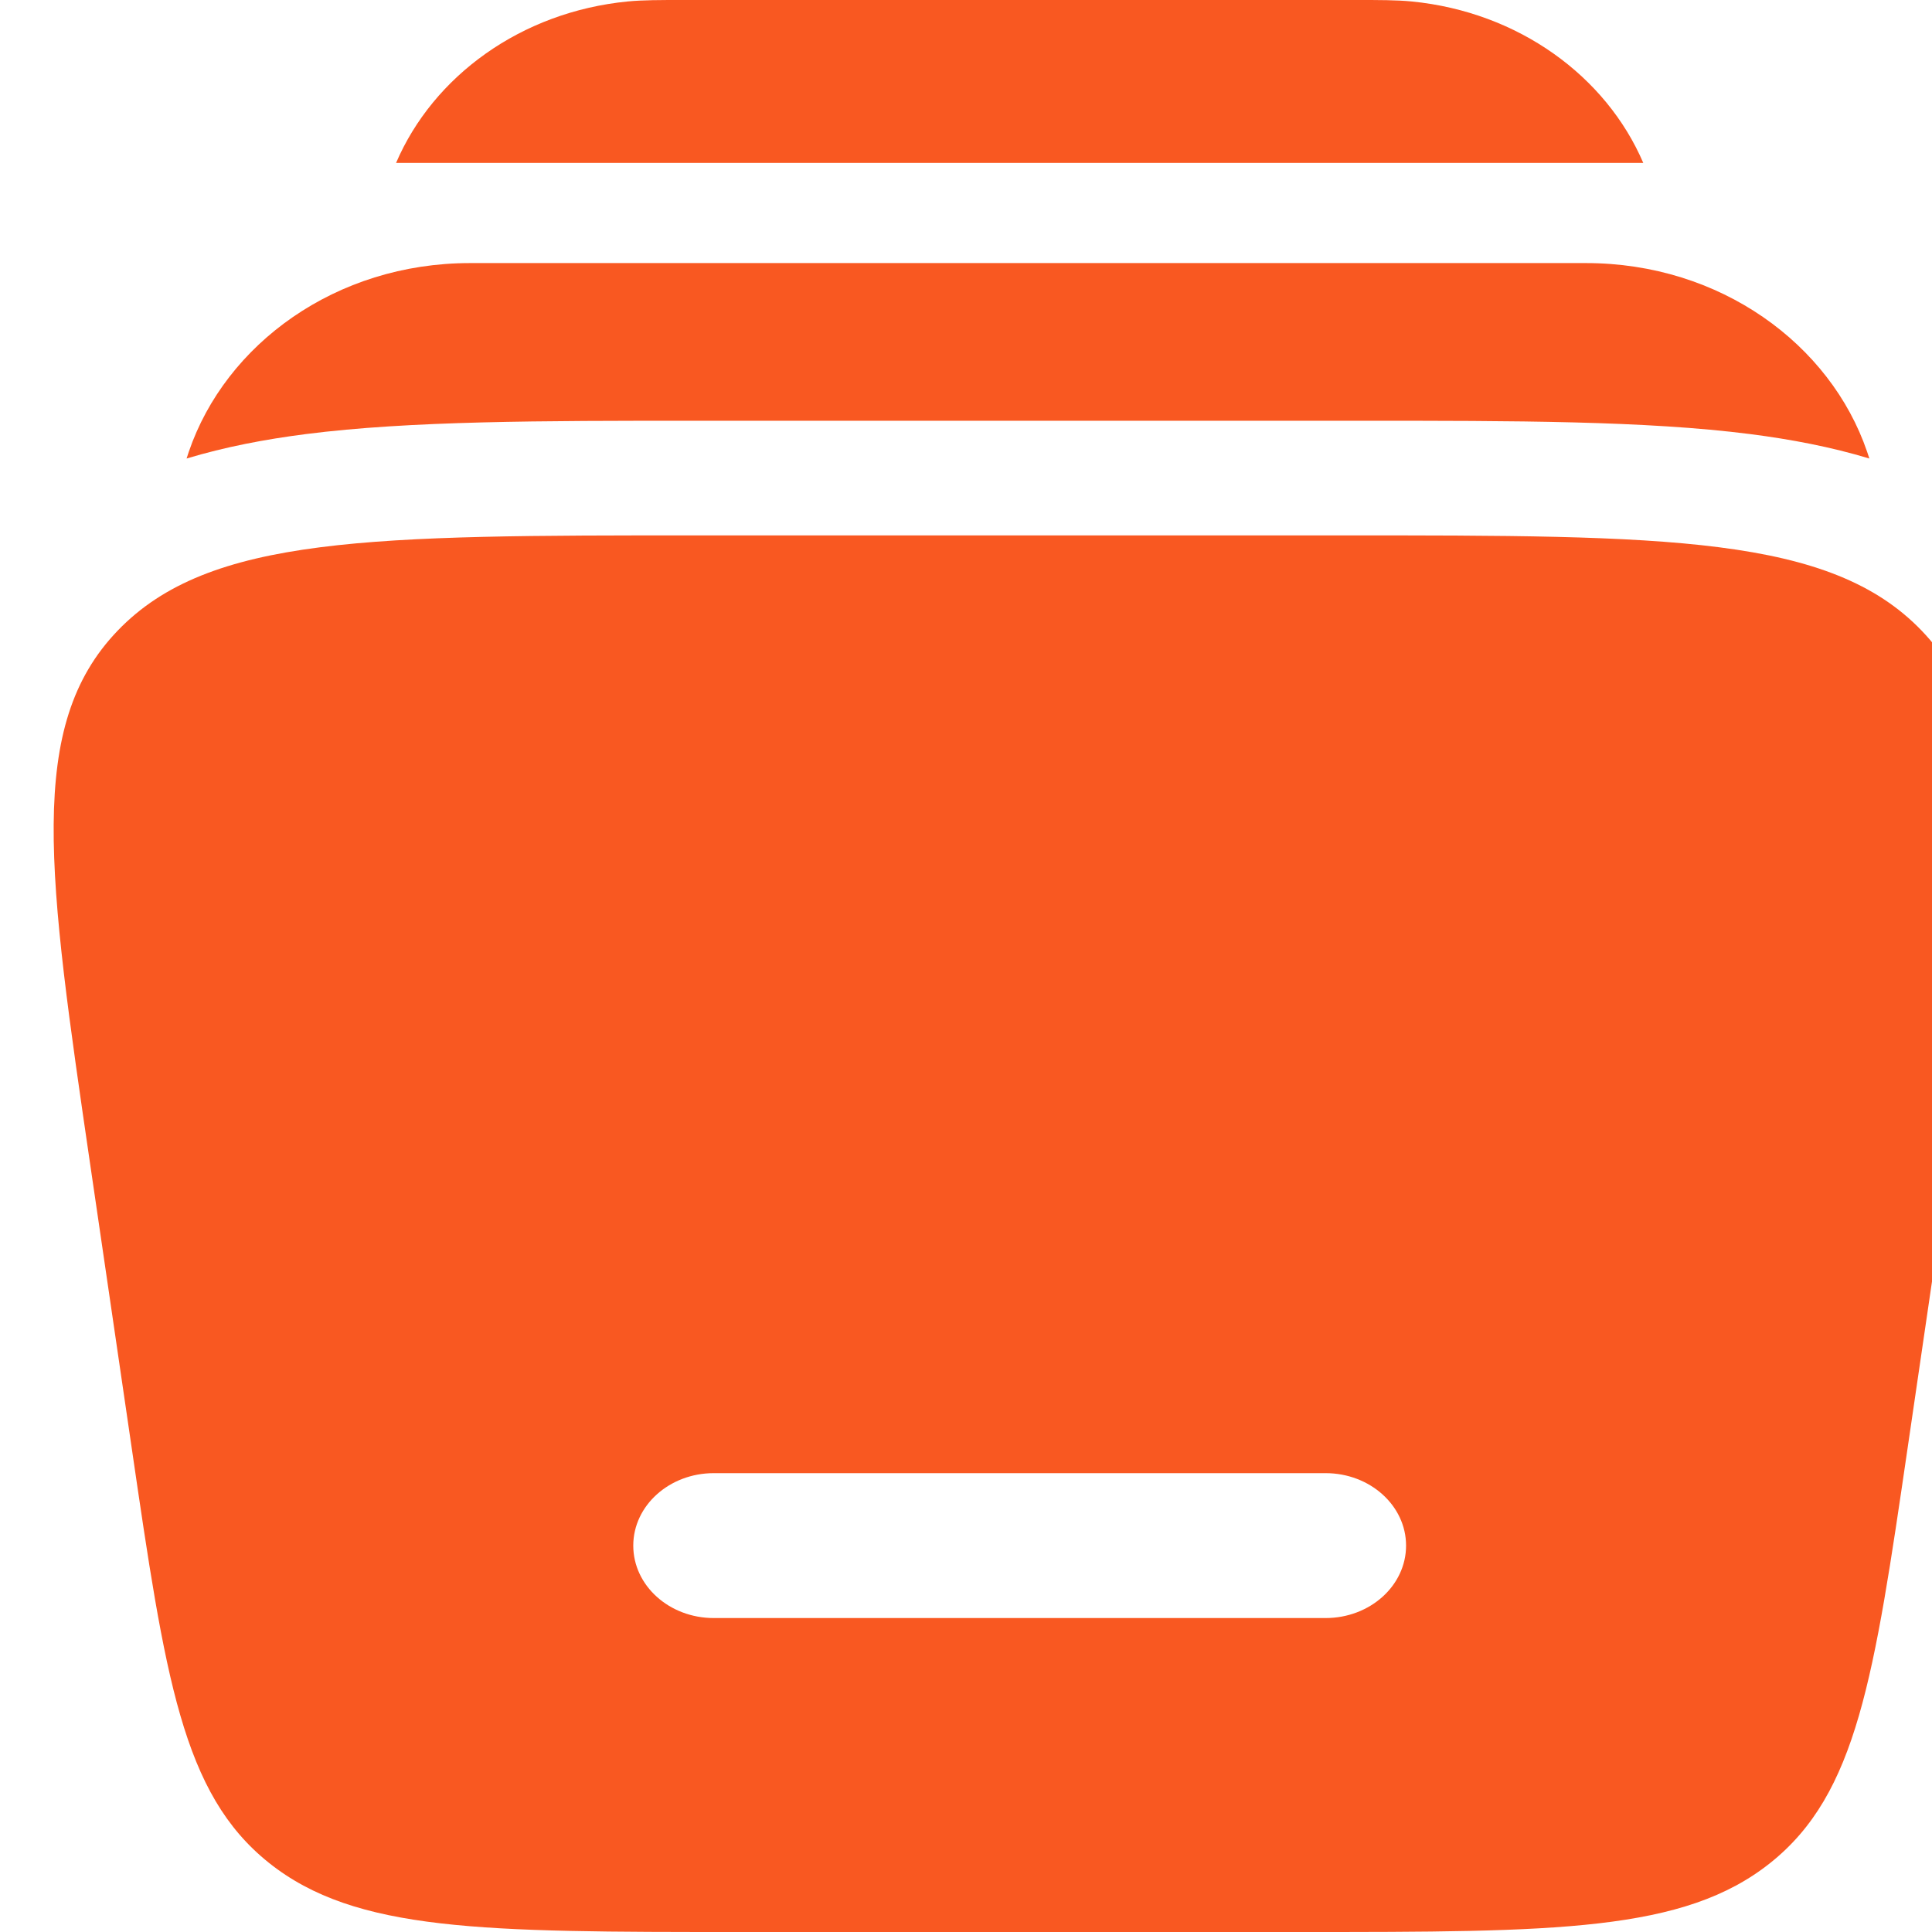
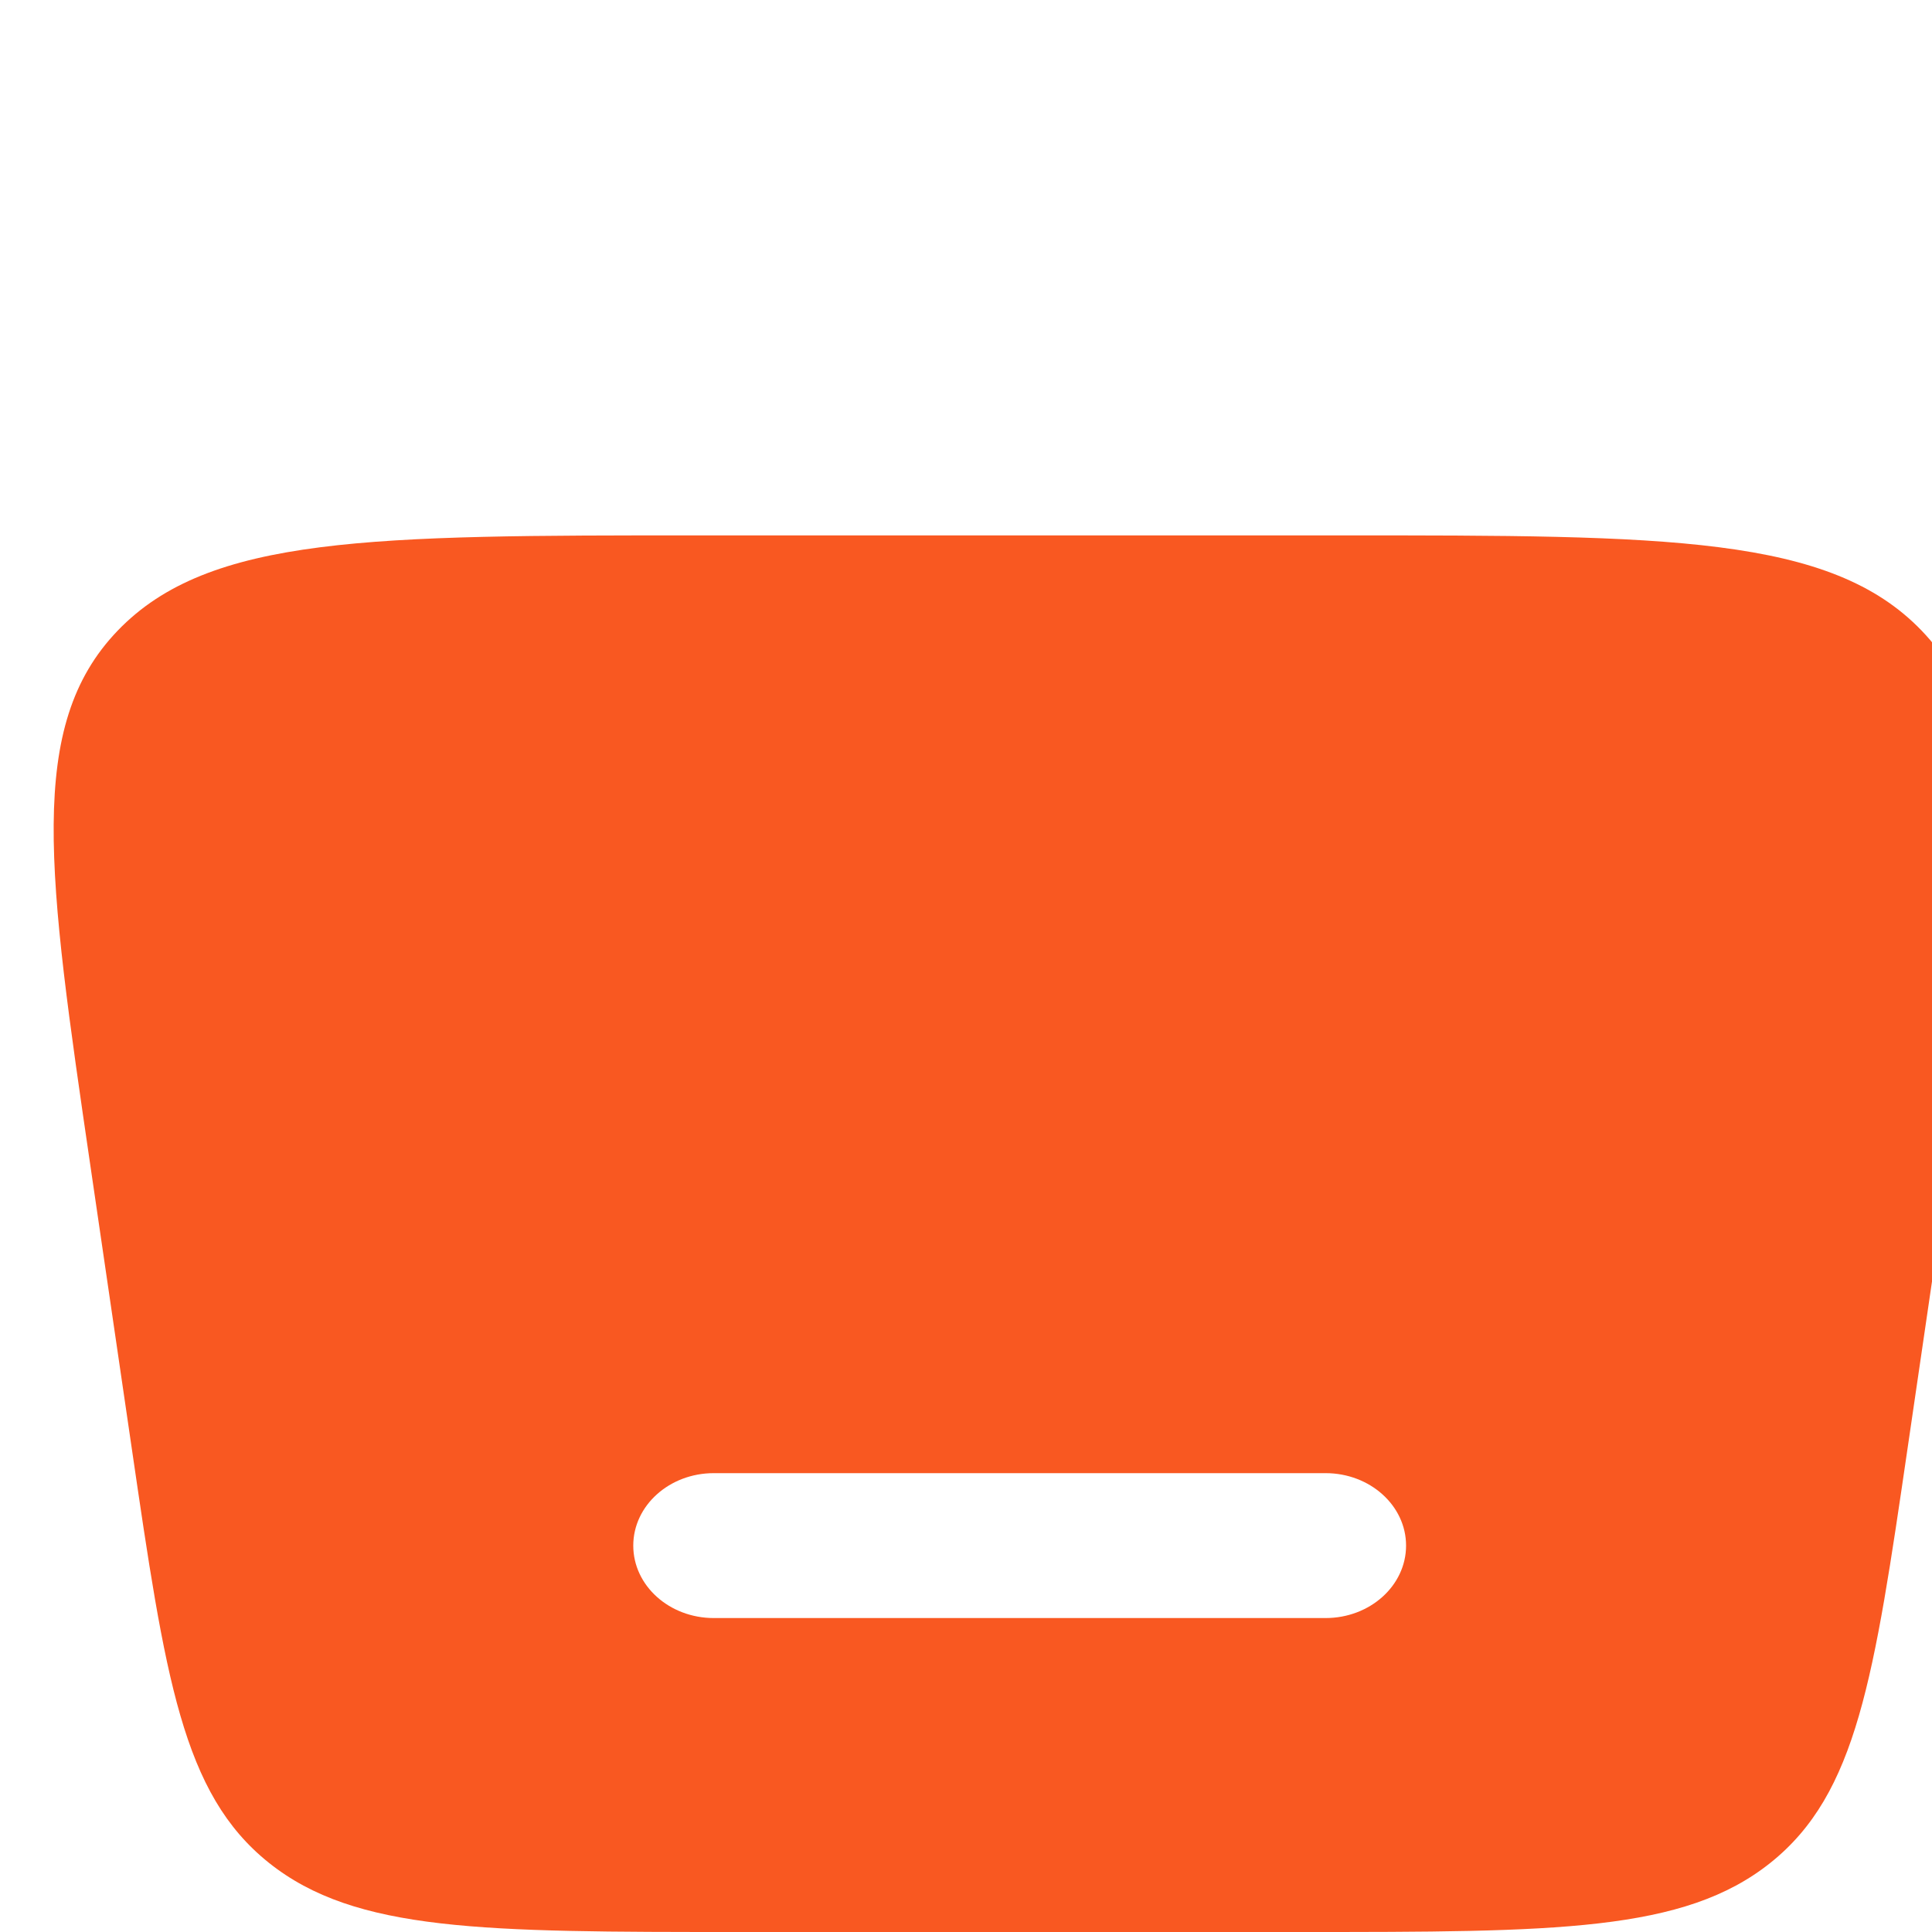
<svg xmlns="http://www.w3.org/2000/svg" width="36" height="36" viewBox="0 0 36 36" fill="none">
  <g clip-path="url(#clip0_1280_4839)">
-     <path d="M12.718 1.24171e-05H25.282C25.701 -9.09943e-05 26.021 -0 26.302 0.027C28.296 0.222 29.928 1.421 30.62 3.036H7.38C8.072 1.421 9.704 0.222 11.698 0.027C11.979 -0 12.299 -9.09943e-05 12.718 1.24171e-05Z" fill="#F95821" />
-     <path d="M8.759 4.902C6.256 4.902 4.203 6.413 3.518 8.418C3.504 8.46 3.49 8.502 3.477 8.544C4.194 8.327 4.94 8.186 5.695 8.089C7.64 7.84 10.097 7.84 12.952 7.84L13.165 7.84L25.358 7.84C28.213 7.84 30.67 7.84 32.615 8.089C33.37 8.186 34.116 8.327 34.833 8.544C34.819 8.502 34.806 8.46 34.791 8.418C34.106 6.413 32.054 4.902 29.551 4.902H8.759Z" fill="#F95821" />
    <path fill-rule="evenodd" clip-rule="evenodd" d="M13.01 9.976H24.99C31.064 9.976 34.102 9.976 35.808 11.752C37.514 13.528 37.112 16.273 36.31 21.761L35.548 26.966C34.919 31.27 34.604 33.422 32.989 34.711C31.374 36 28.992 36 24.228 36H13.772C9.008 36 6.626 36 5.011 34.711C3.396 33.422 3.081 31.27 2.452 26.966L1.69 21.761C0.887 16.273 0.486 13.528 2.192 11.752C3.898 9.976 6.936 9.976 13.01 9.976ZM11.8 28.8C11.8 28.055 12.472 27.45 13.3 27.45H24.7C25.528 27.45 26.2 28.055 26.2 28.8C26.2 29.546 25.528 30.15 24.7 30.15H13.3C12.472 30.15 11.8 29.546 11.8 28.8Z" fill="#F95821" />
  </g>
  <defs>
    <clipPath id="clip0_1280_4839">
      <rect width="36" height="36" fill="white" />
    </clipPath>
  </defs>
</svg>